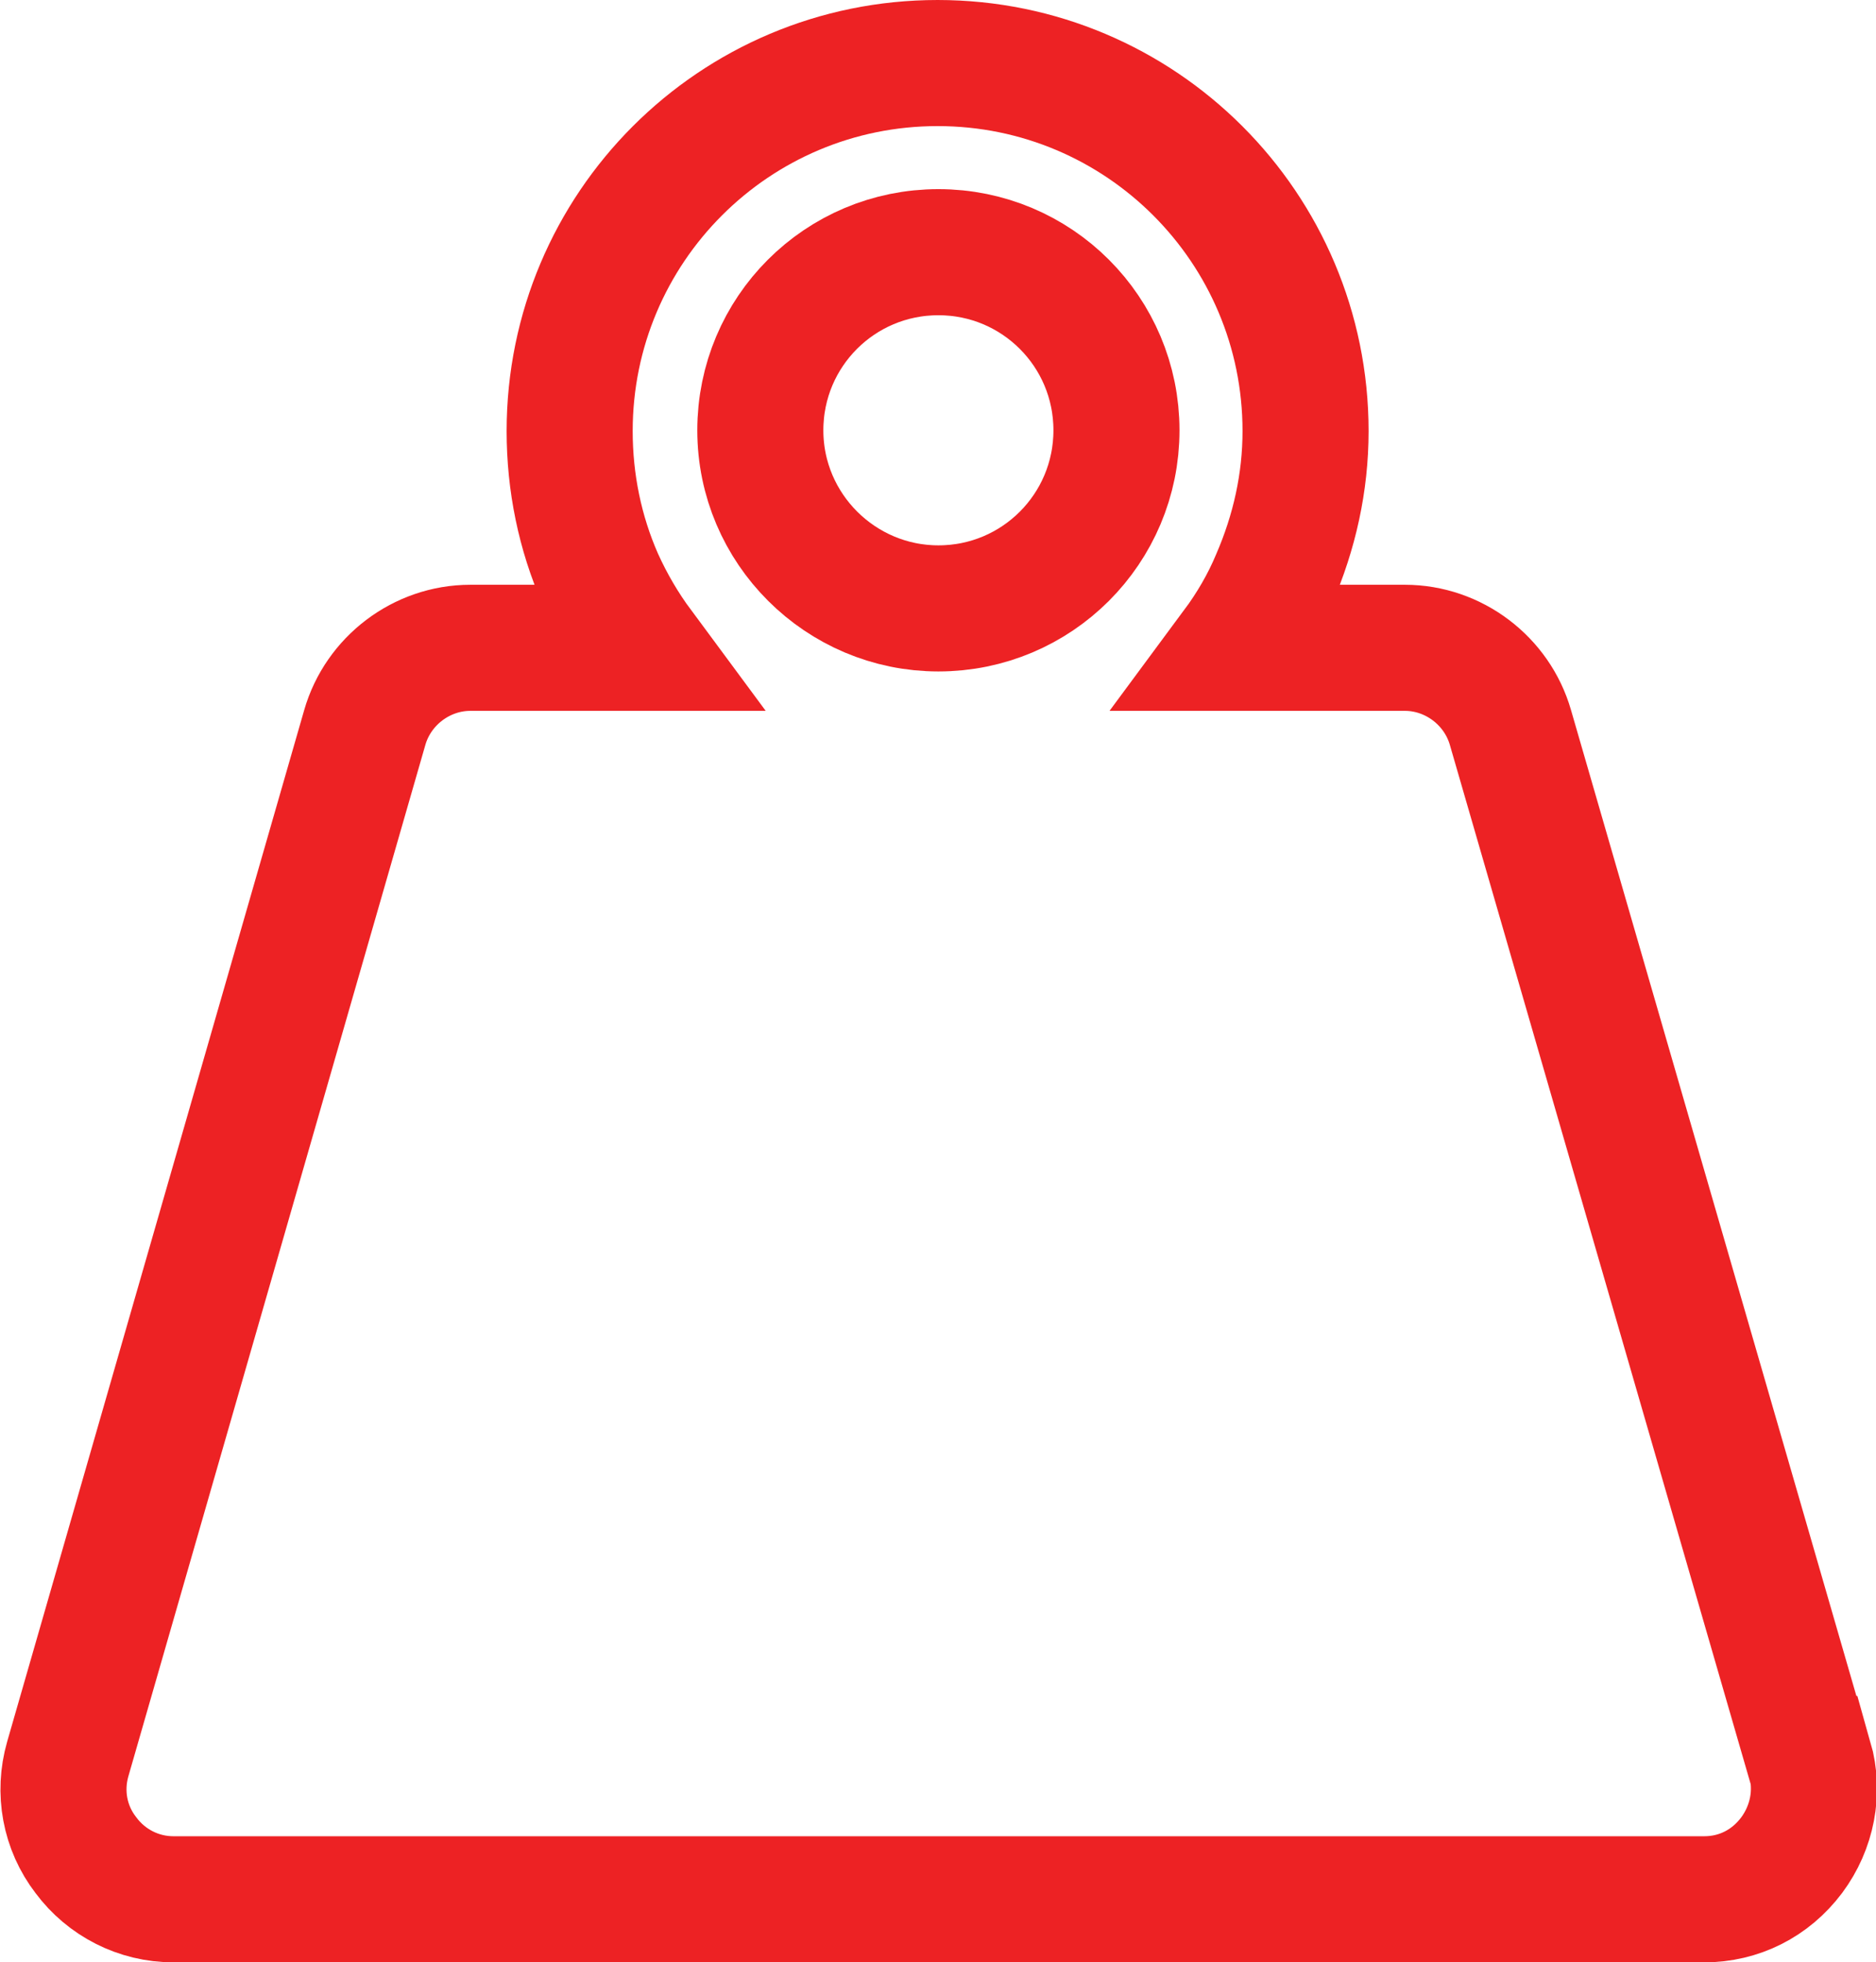
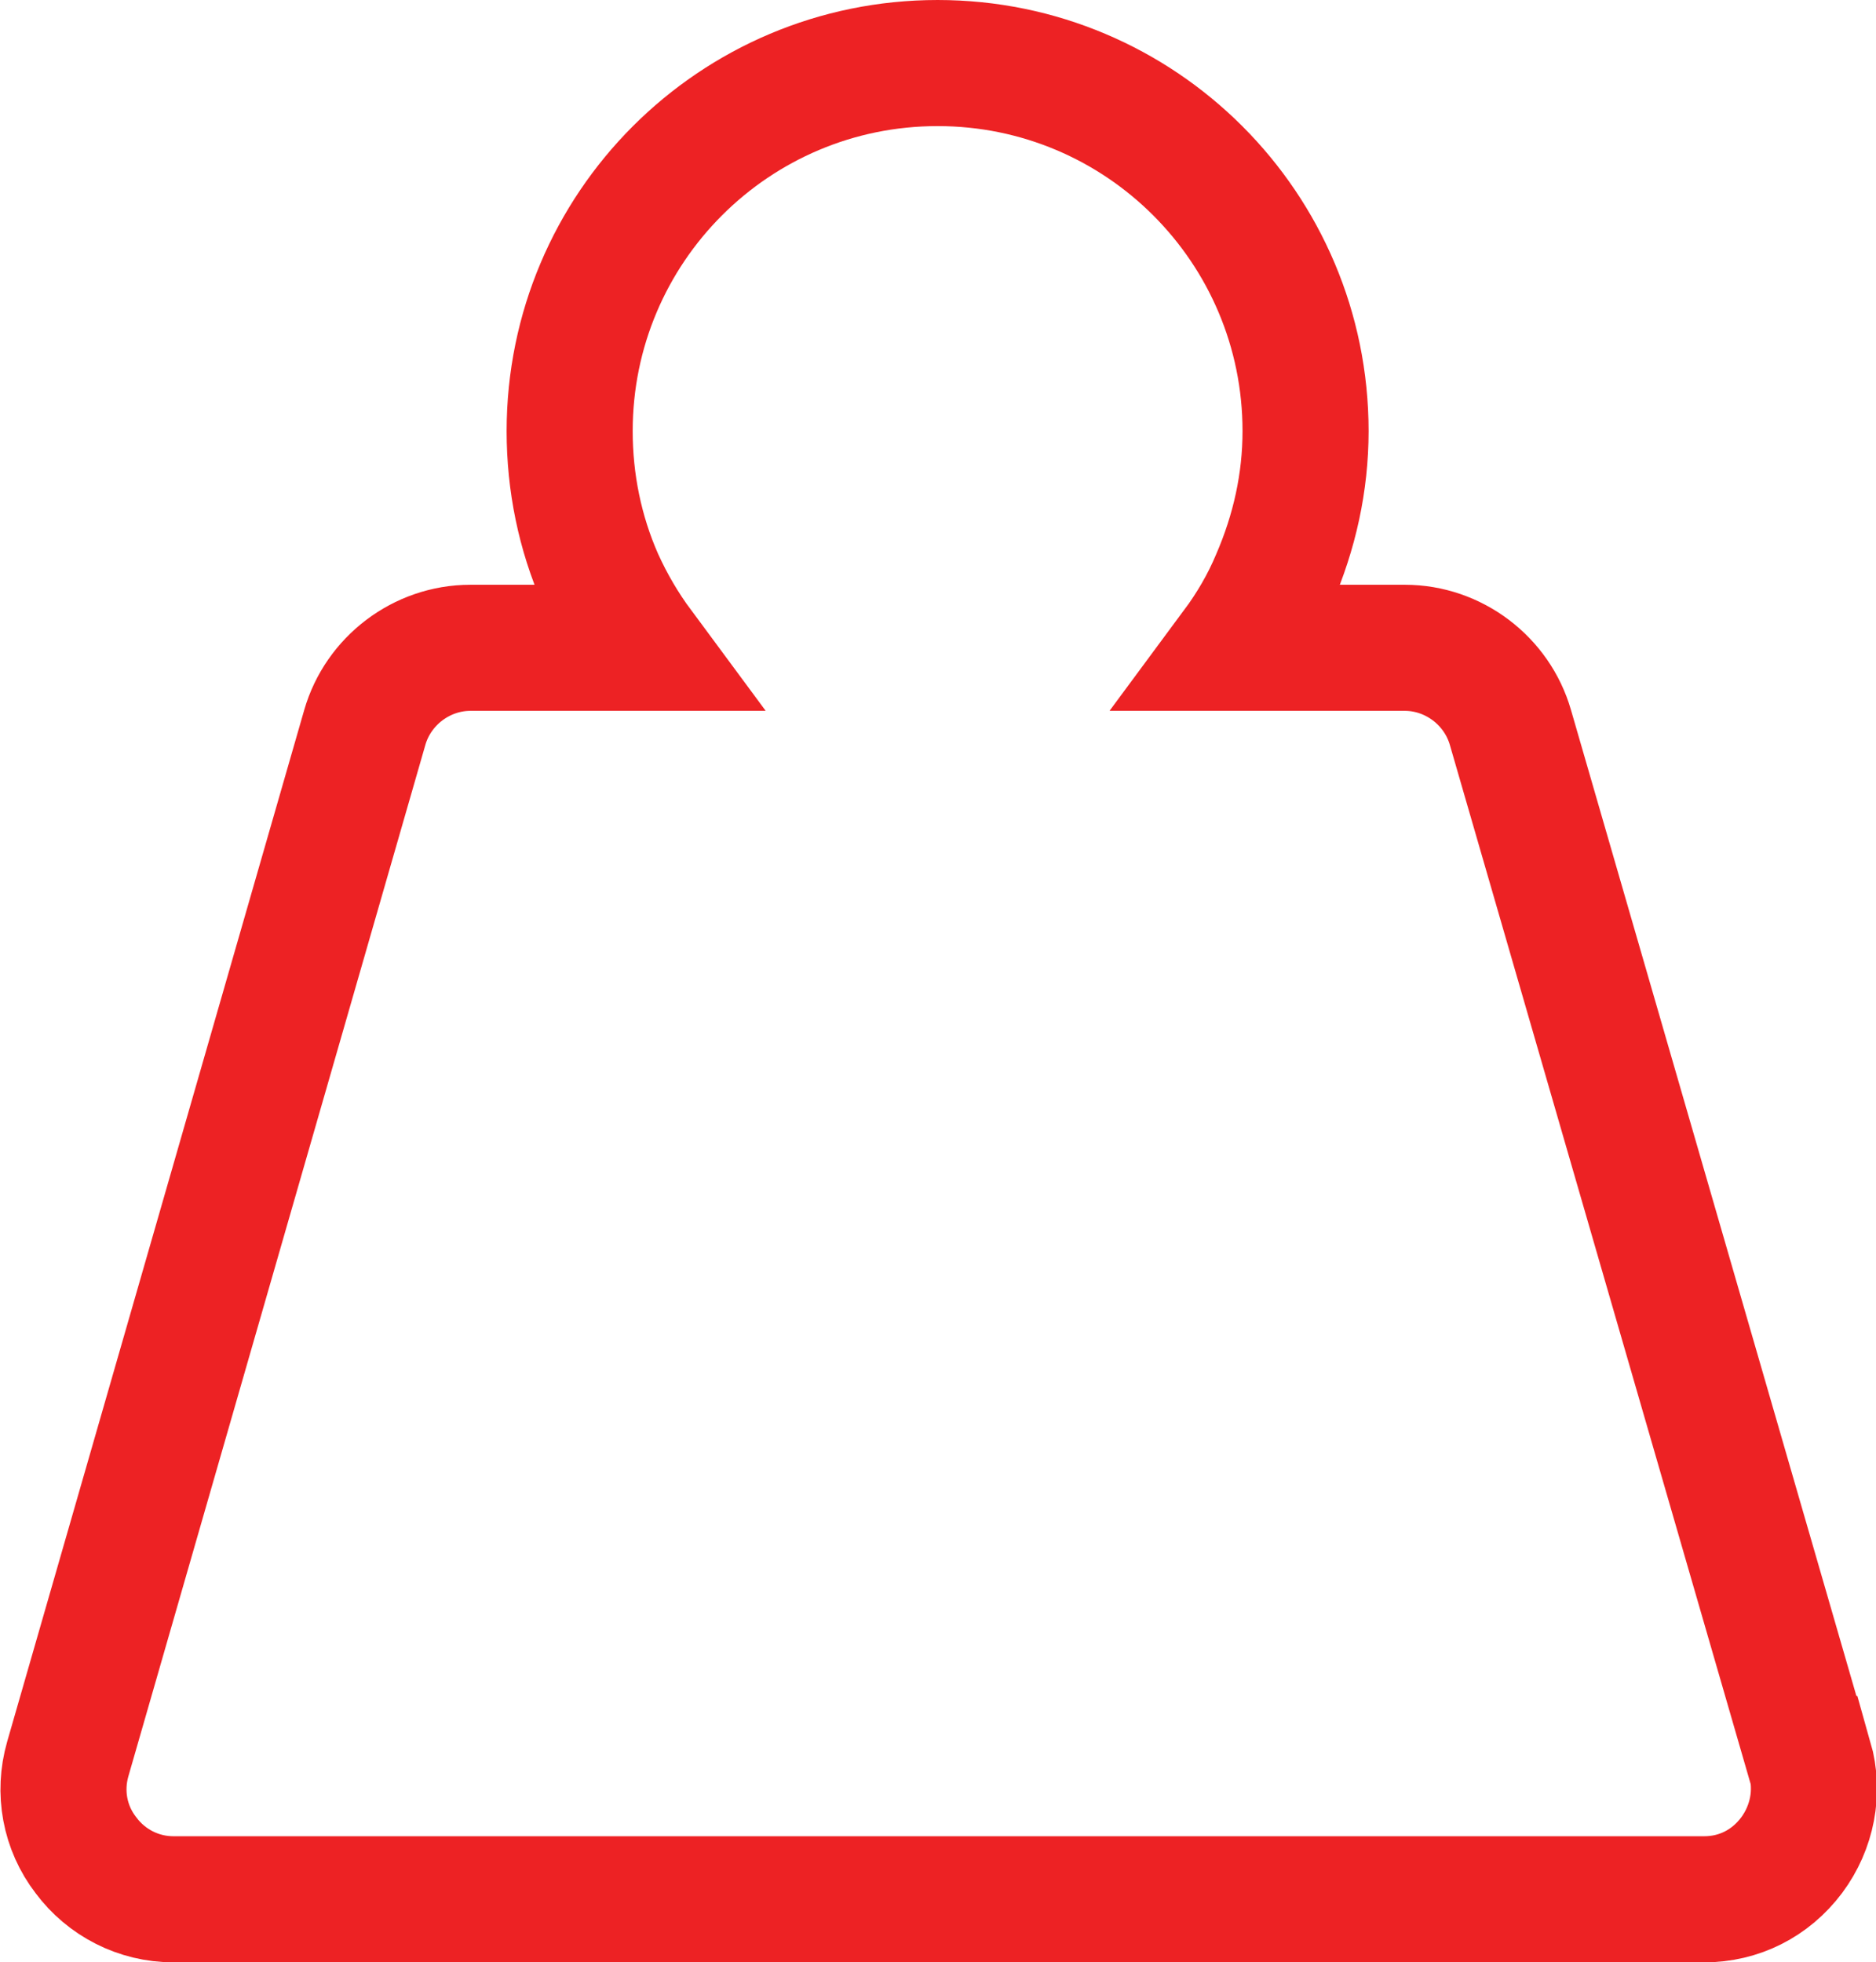
<svg xmlns="http://www.w3.org/2000/svg" id="Layer_2" viewBox="0 0 23.81 24.9">
  <defs>
    <style>.cls-1{fill:none;stroke:#ed2224;stroke-miterlimit:10;stroke-width:1.6px;}</style>
  </defs>
  <g id="Layer_1-2">
    <path class="cls-1" d="m22.96,22.32l-3.79-13.09c-.17-.59-.72-1.01-1.34-1.01h-2.16c.2-.27.37-.56.5-.87.26-.6.4-1.23.4-1.88,0-2.58-2.09-4.67-4.67-4.67s-4.67,2.09-4.67,4.67c0,.65.13,1.29.39,1.88.14.31.31.6.51.87h-2.16c-.62,0-1.17.42-1.34,1.01L.86,22.32c-.12.42-.04.87.23,1.22.26.35.67.56,1.11.56h19.43c.44,0,.84-.2,1.11-.56.26-.35.35-.8.23-1.22Z" />
-     <path class="cls-1" d="m11.91,7.72c-1.24,0-2.26-1.01-2.26-2.26s1.01-2.26,2.26-2.26,2.26,1.01,2.26,2.26-1.01,2.26-2.26,2.26Z" />
  </g>
</svg>